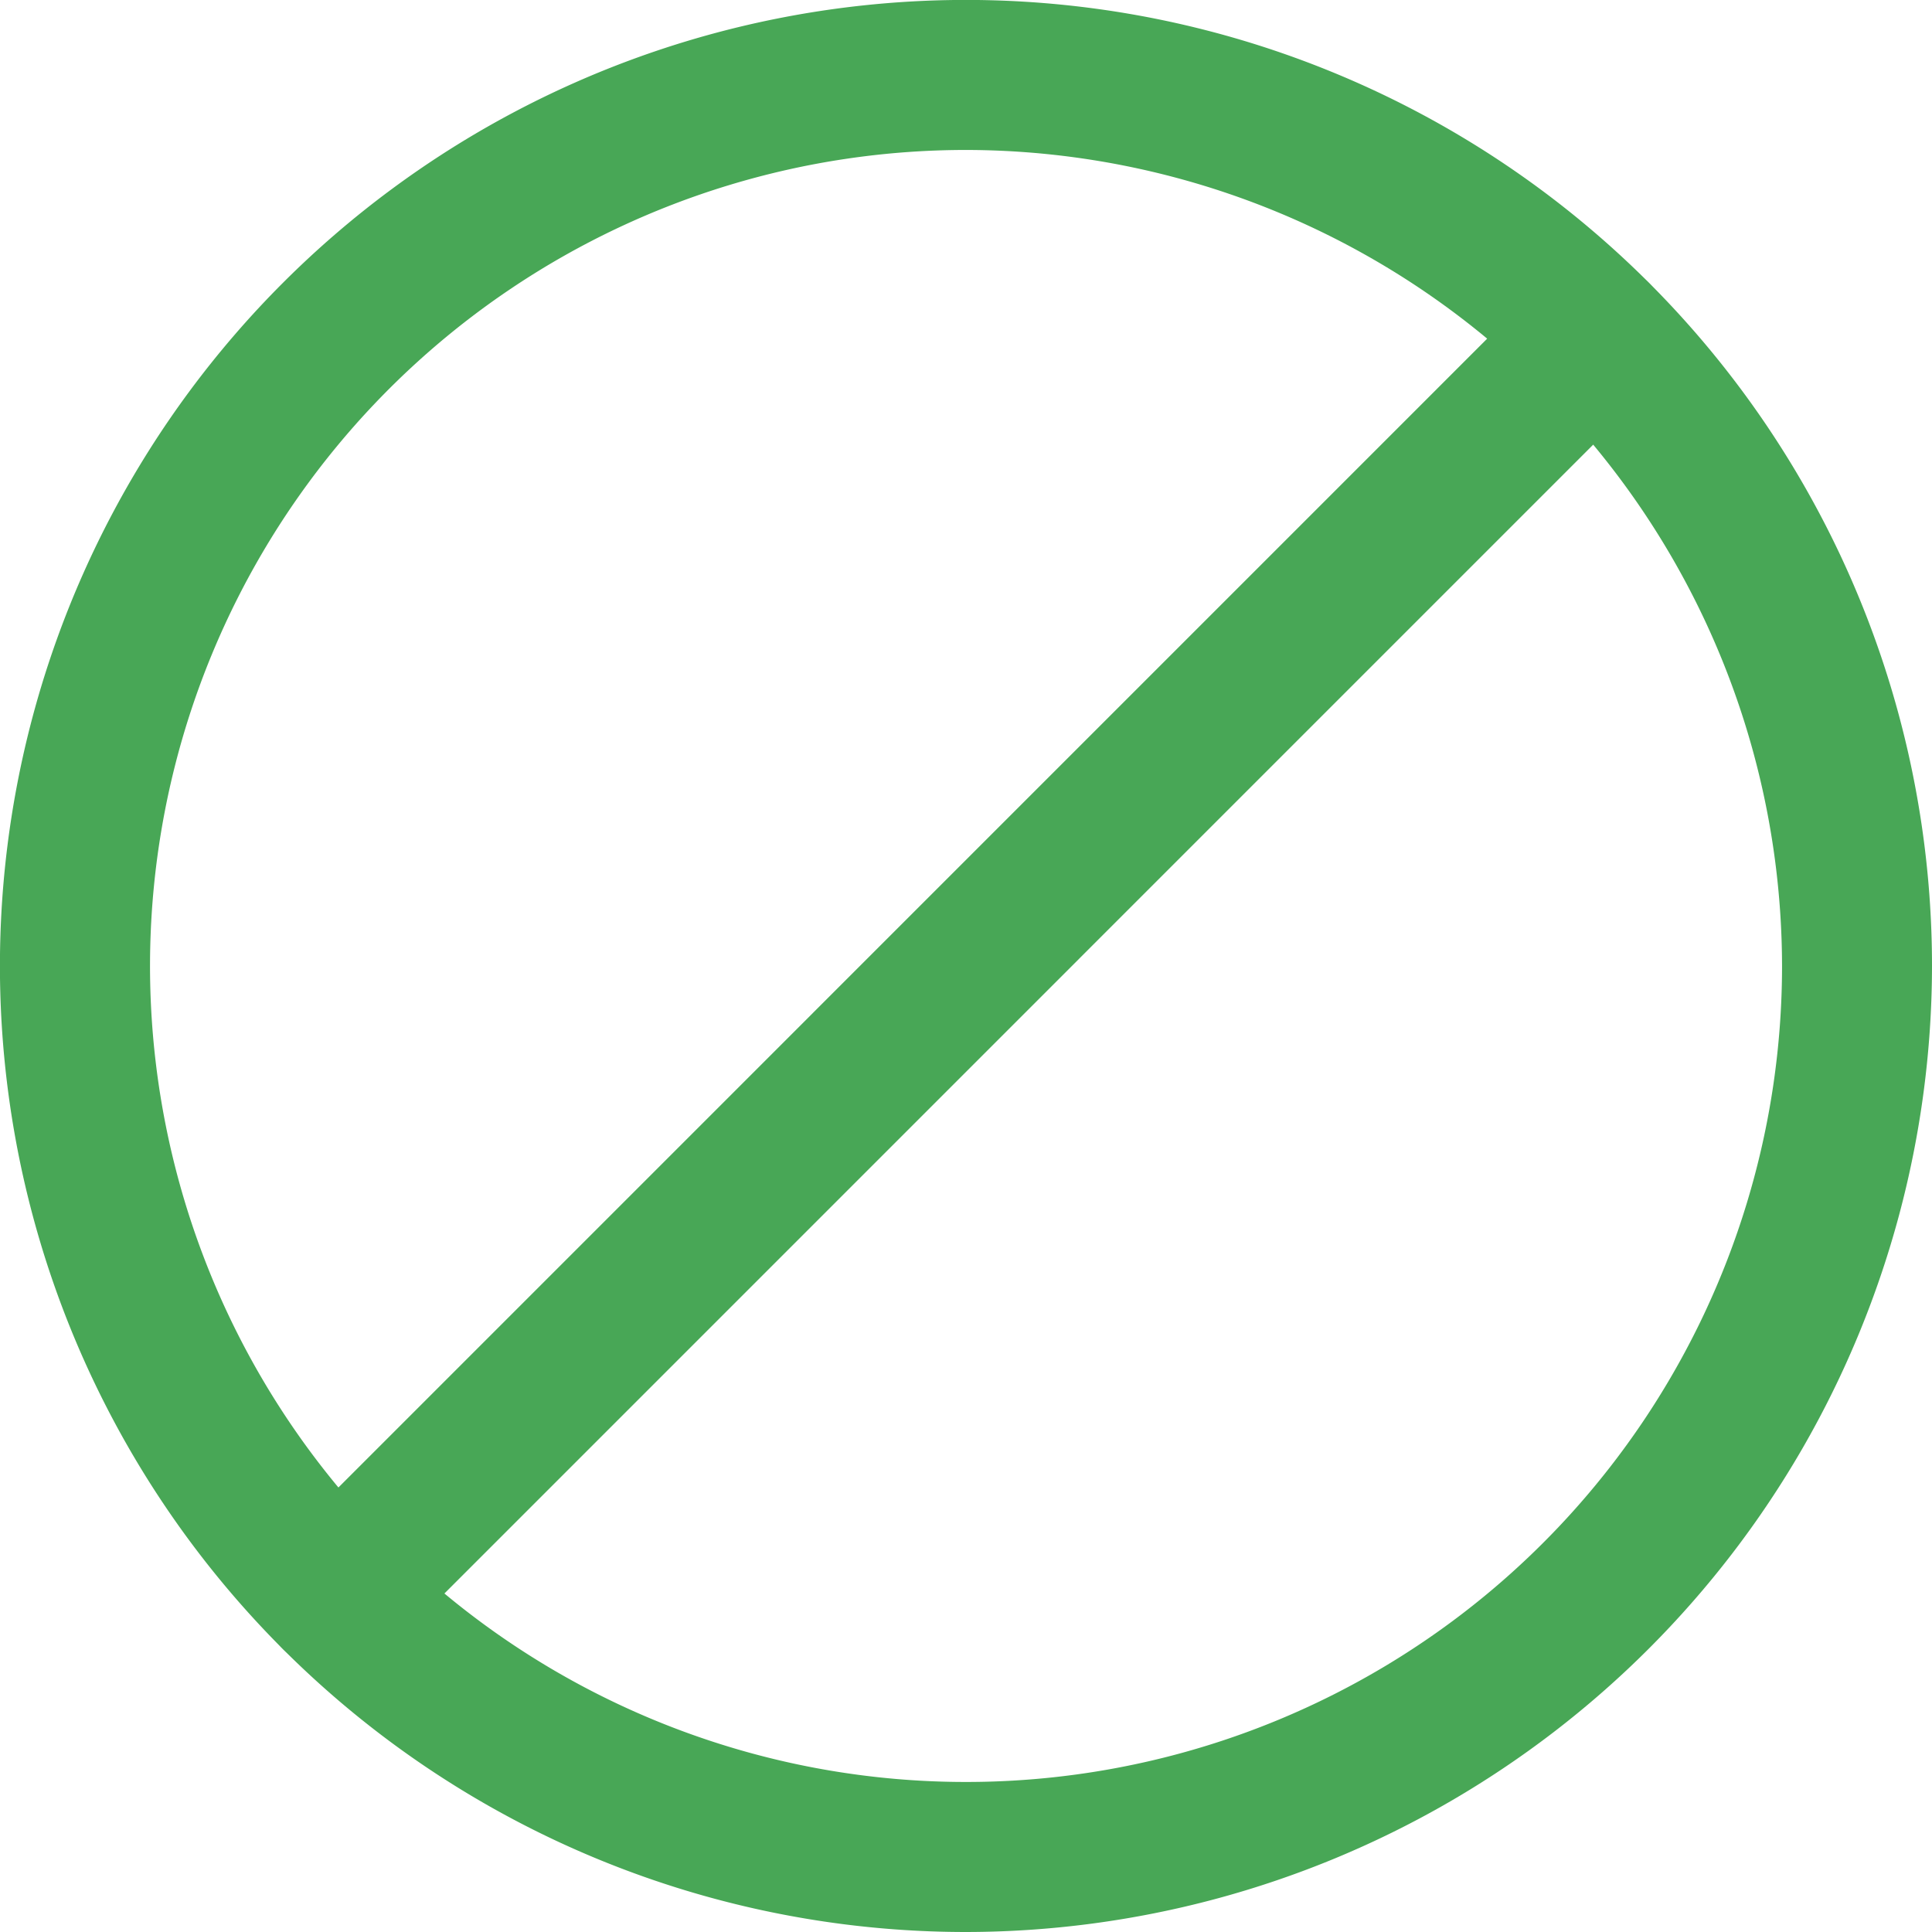
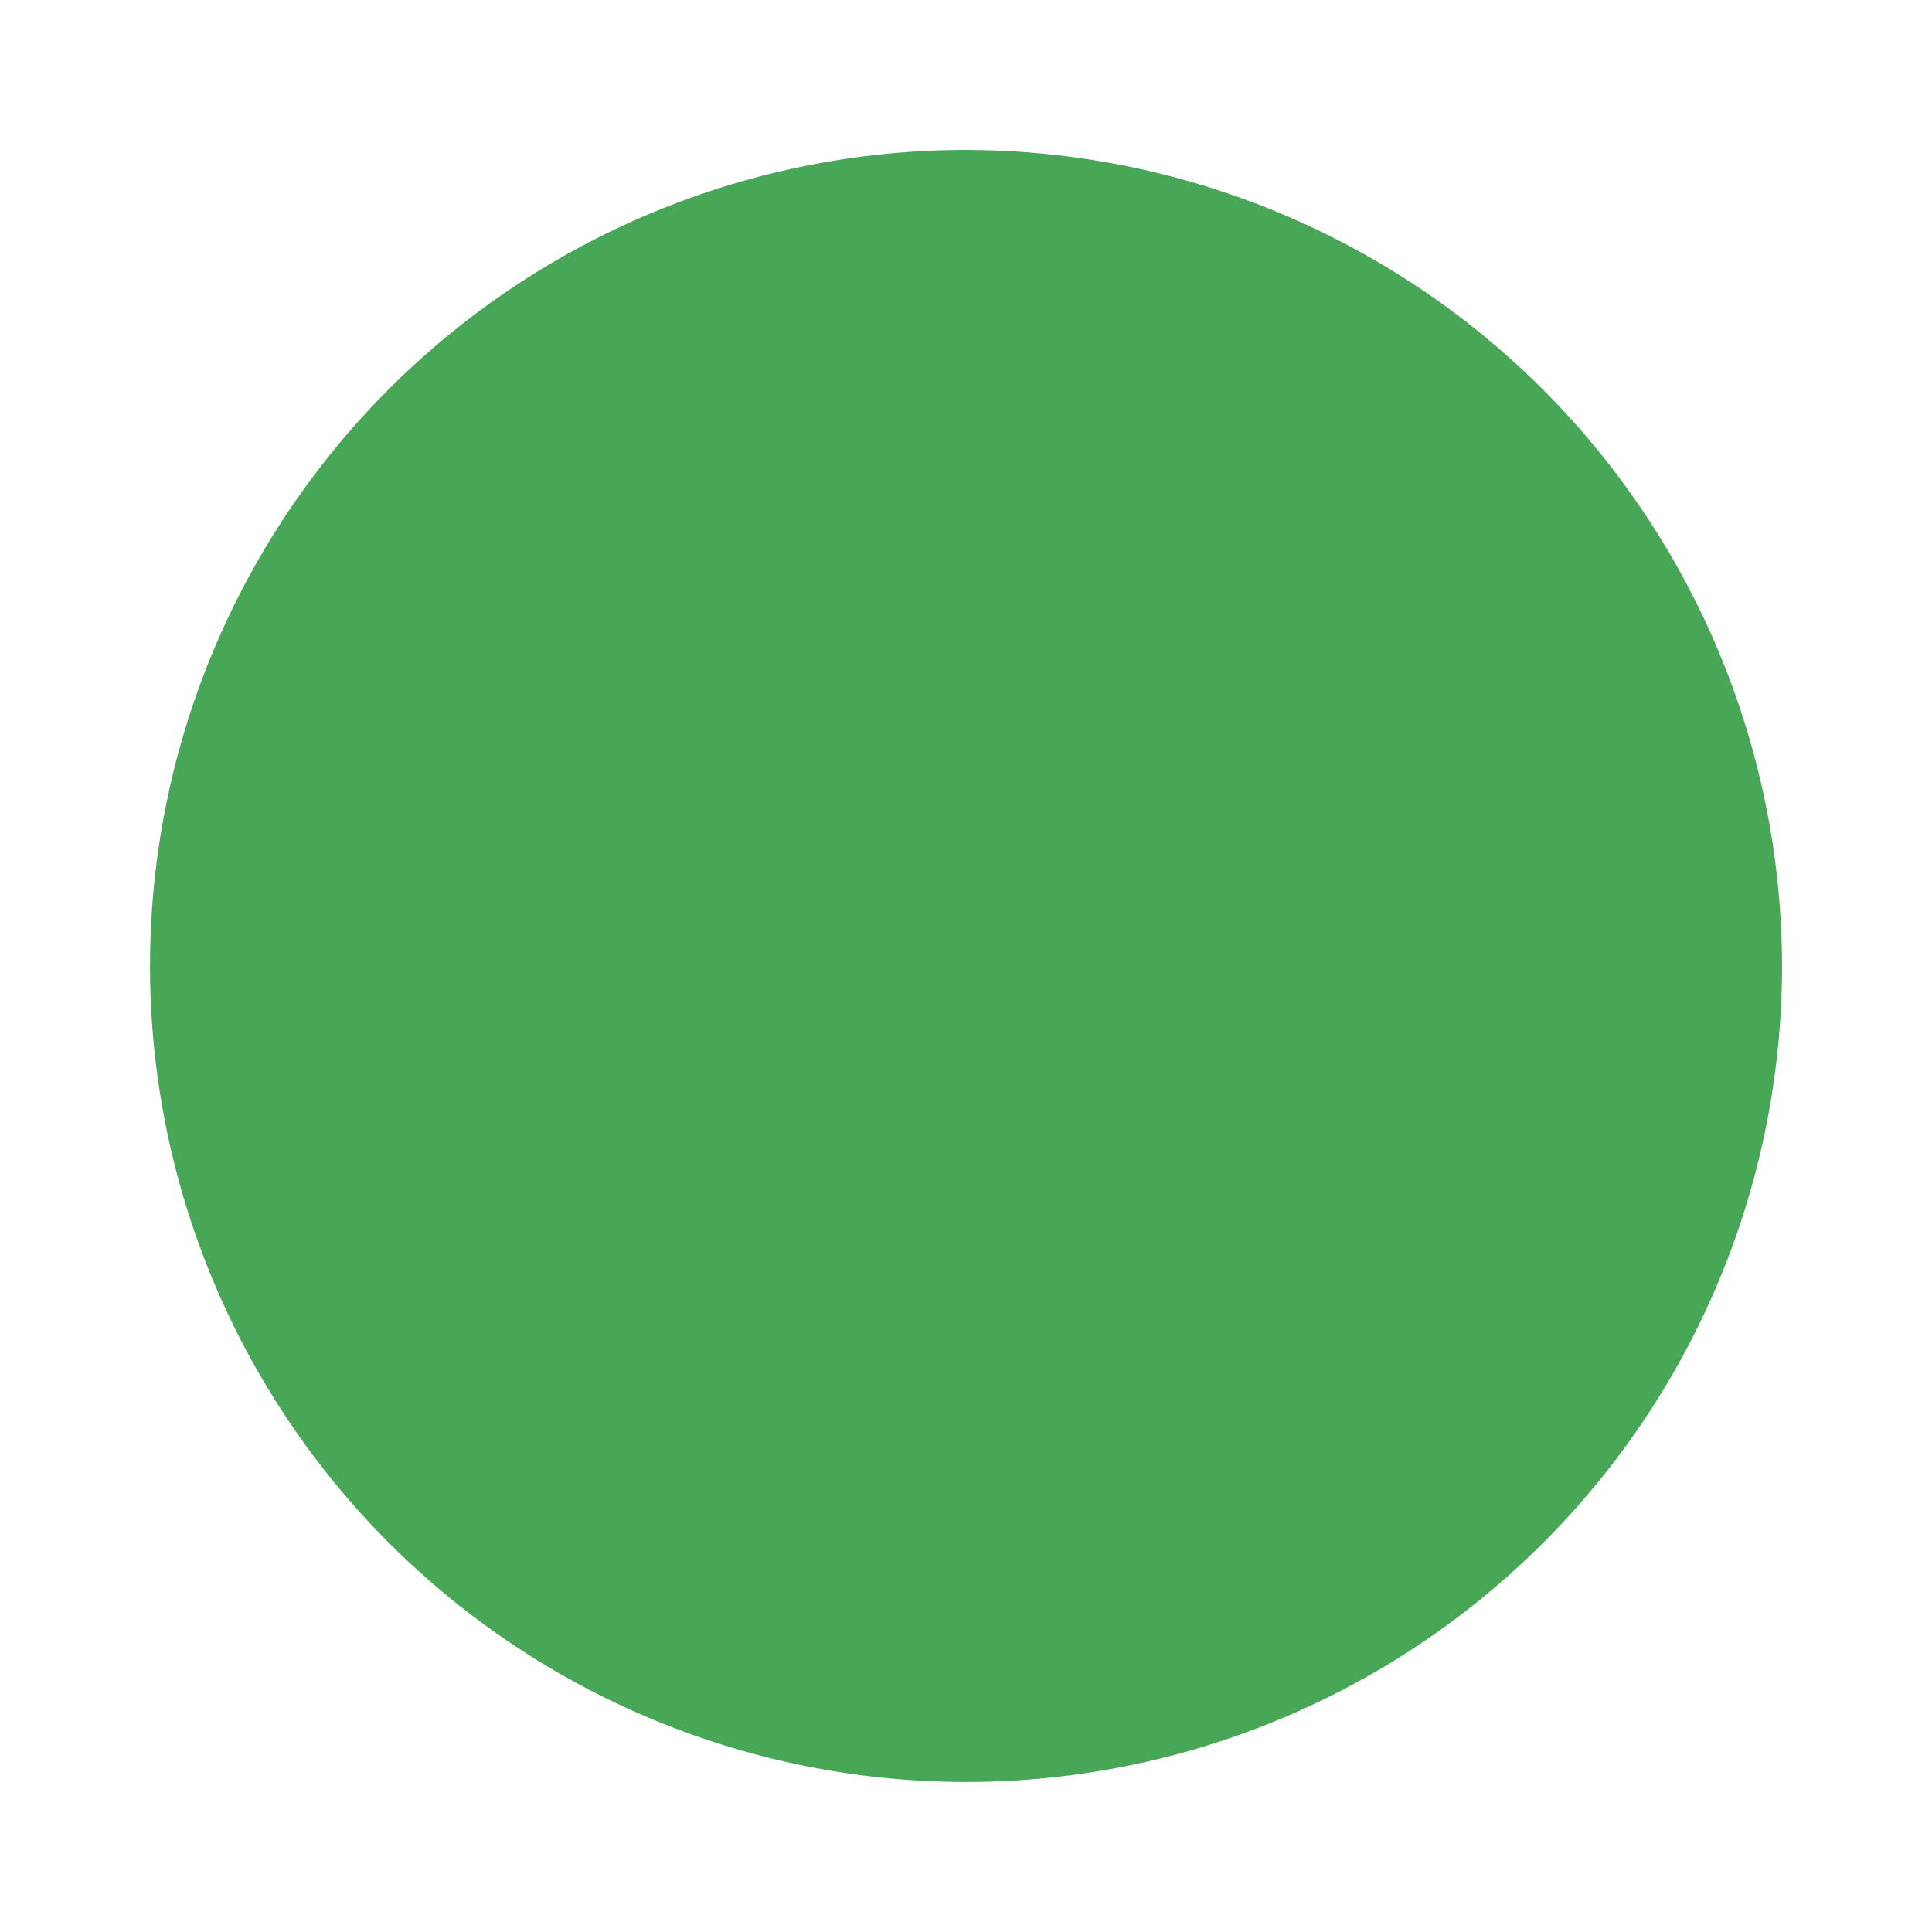
<svg xmlns="http://www.w3.org/2000/svg" id="그룹_28652" data-name="그룹 28652" width="30.263" height="30.263" viewBox="0 0 30.263 30.263">
-   <path id="패스_22059" data-name="패스 22059" d="M15.131,31.723A15.132,15.132,0,1,1,30.263,16.591,15.149,15.149,0,0,1,15.131,31.723m0-27.914A12.782,12.782,0,1,0,27.914,16.591,12.8,12.8,0,0,0,15.131,3.809" transform="translate(0 -1.46)" fill="#48a756" />
-   <path id="패스_22060" data-name="패스 22060" d="M11.614,33.987a1.175,1.175,0,0,1-.83-2.005L30.52,12.245a1.174,1.174,0,0,1,1.66,1.661L12.444,33.643a1.17,1.17,0,0,1-.83.344" transform="translate(-6.352 -7.813)" fill="#48a756" />
+   <path id="패스_22059" data-name="패스 22059" d="M15.131,31.723m0-27.914A12.782,12.782,0,1,0,27.914,16.591,12.8,12.8,0,0,0,15.131,3.809" transform="translate(0 -1.46)" fill="#48a756" />
</svg>